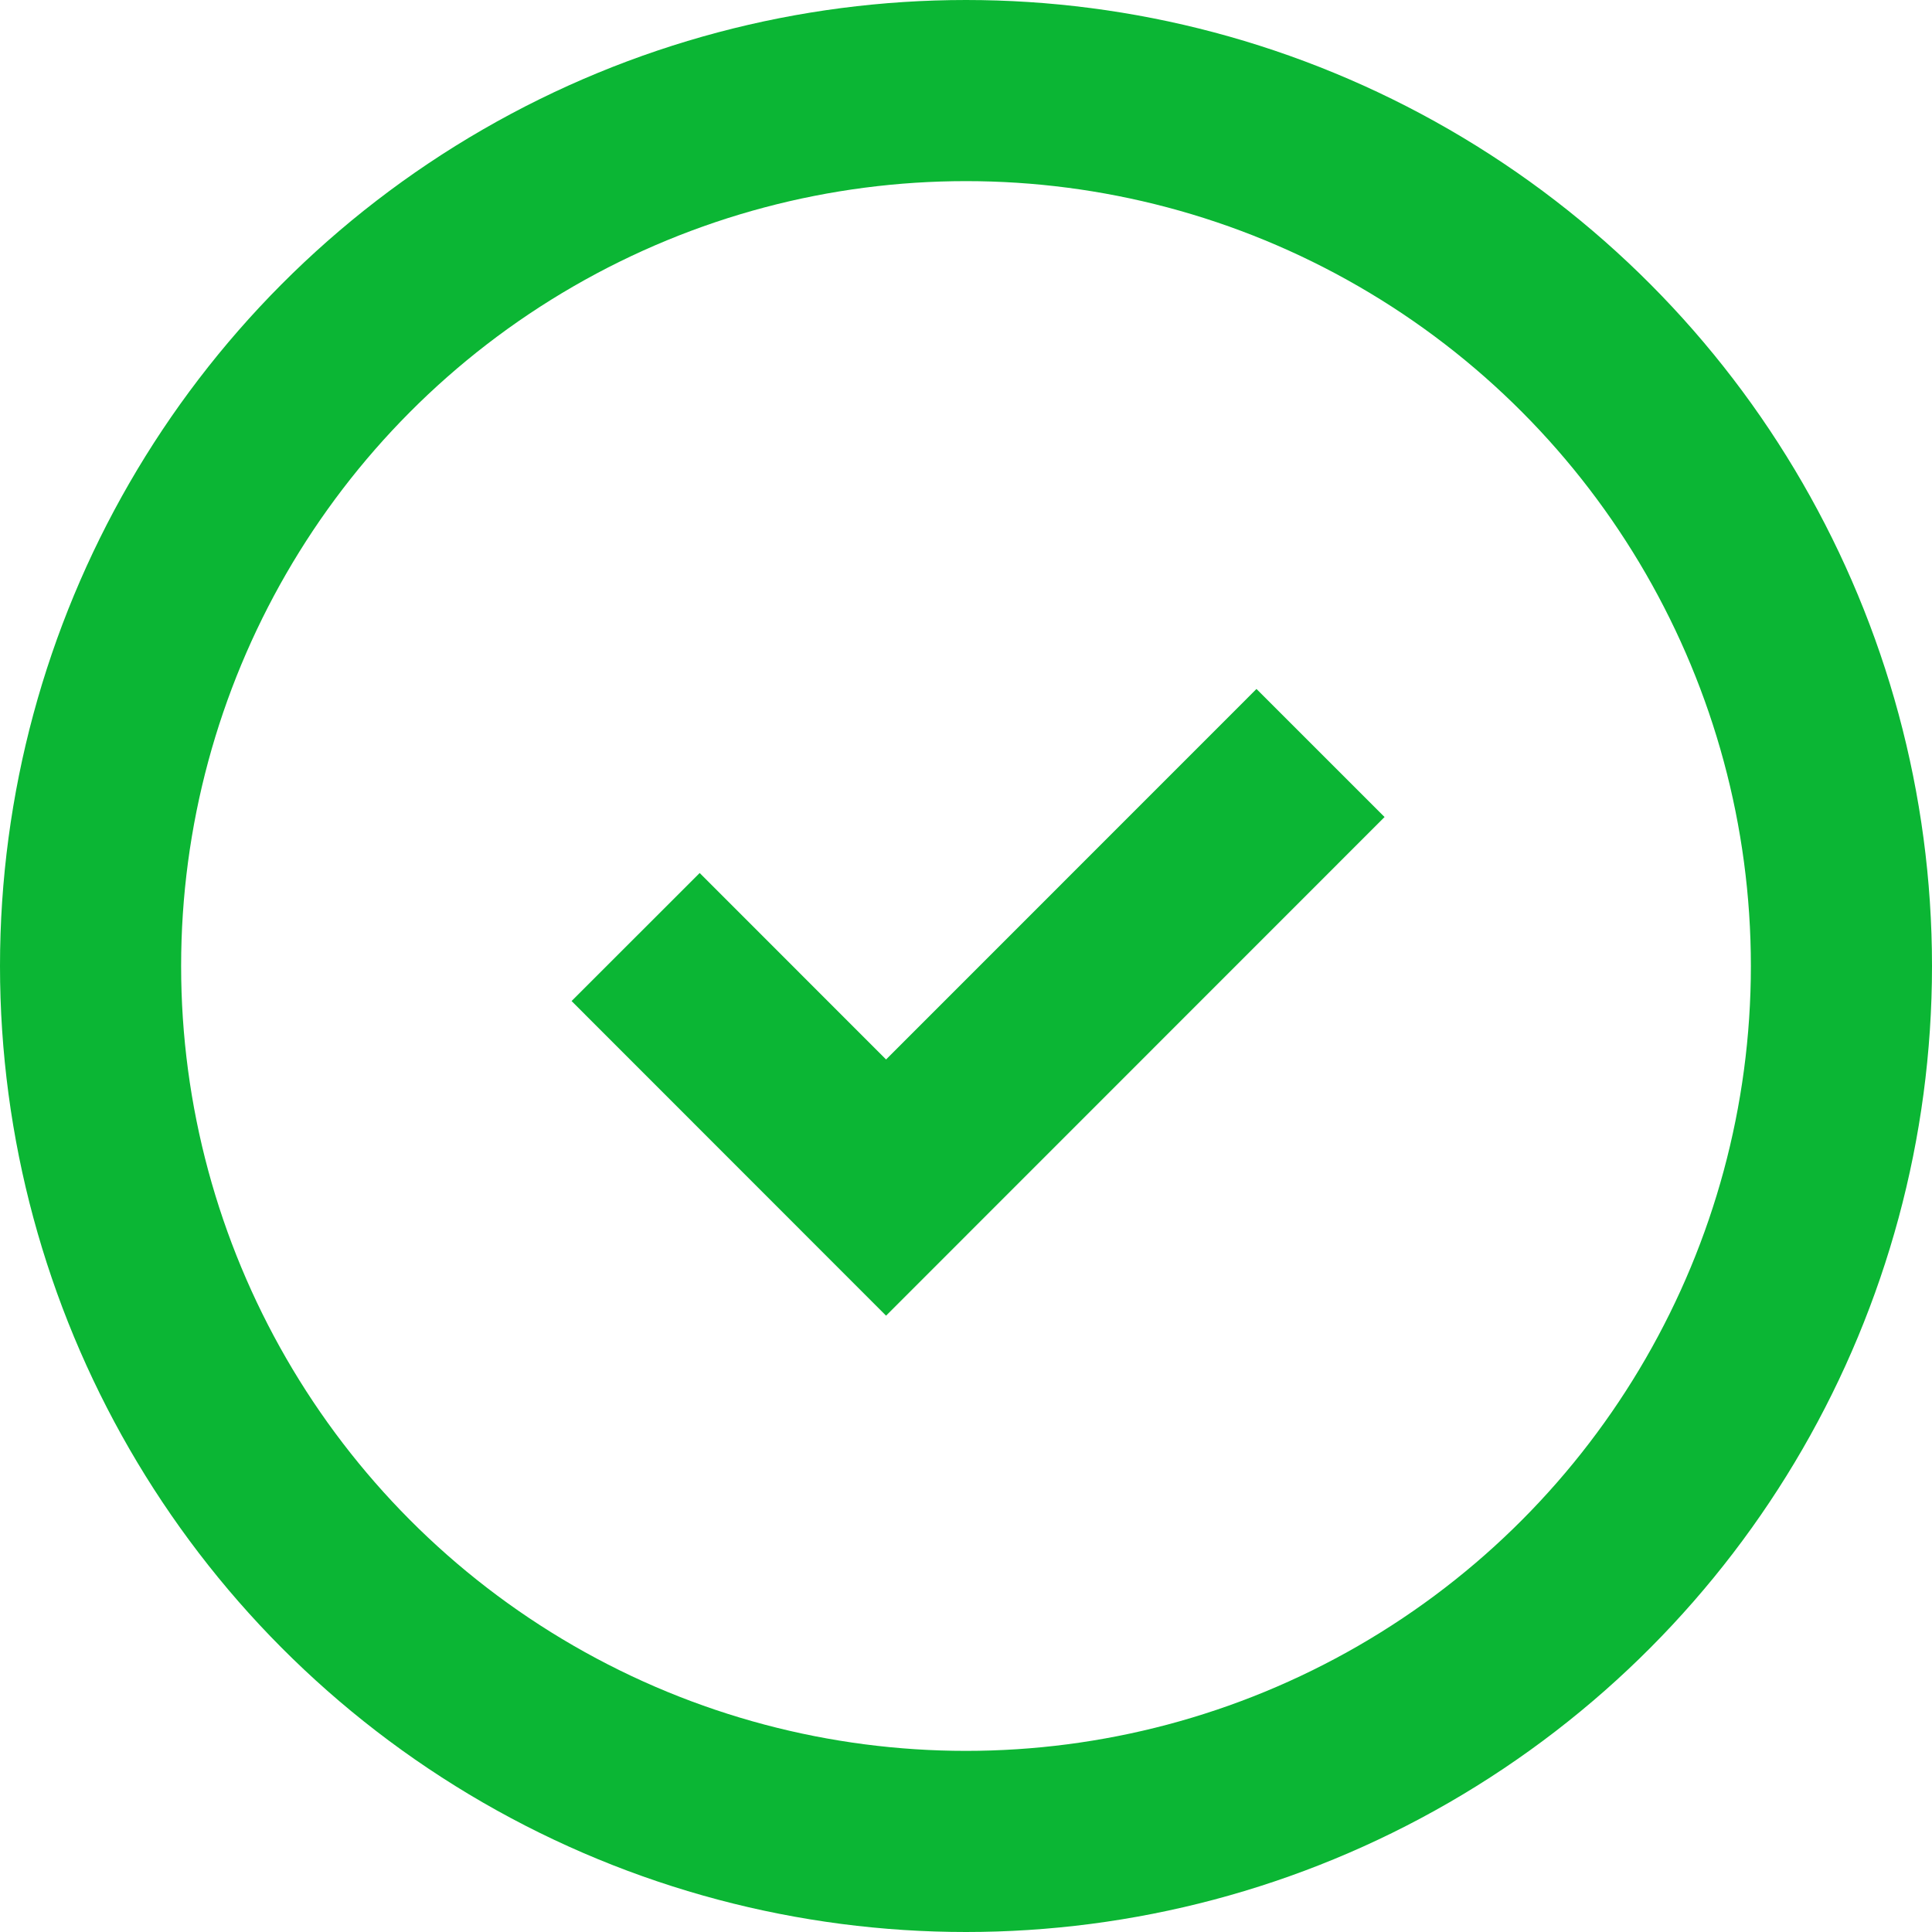
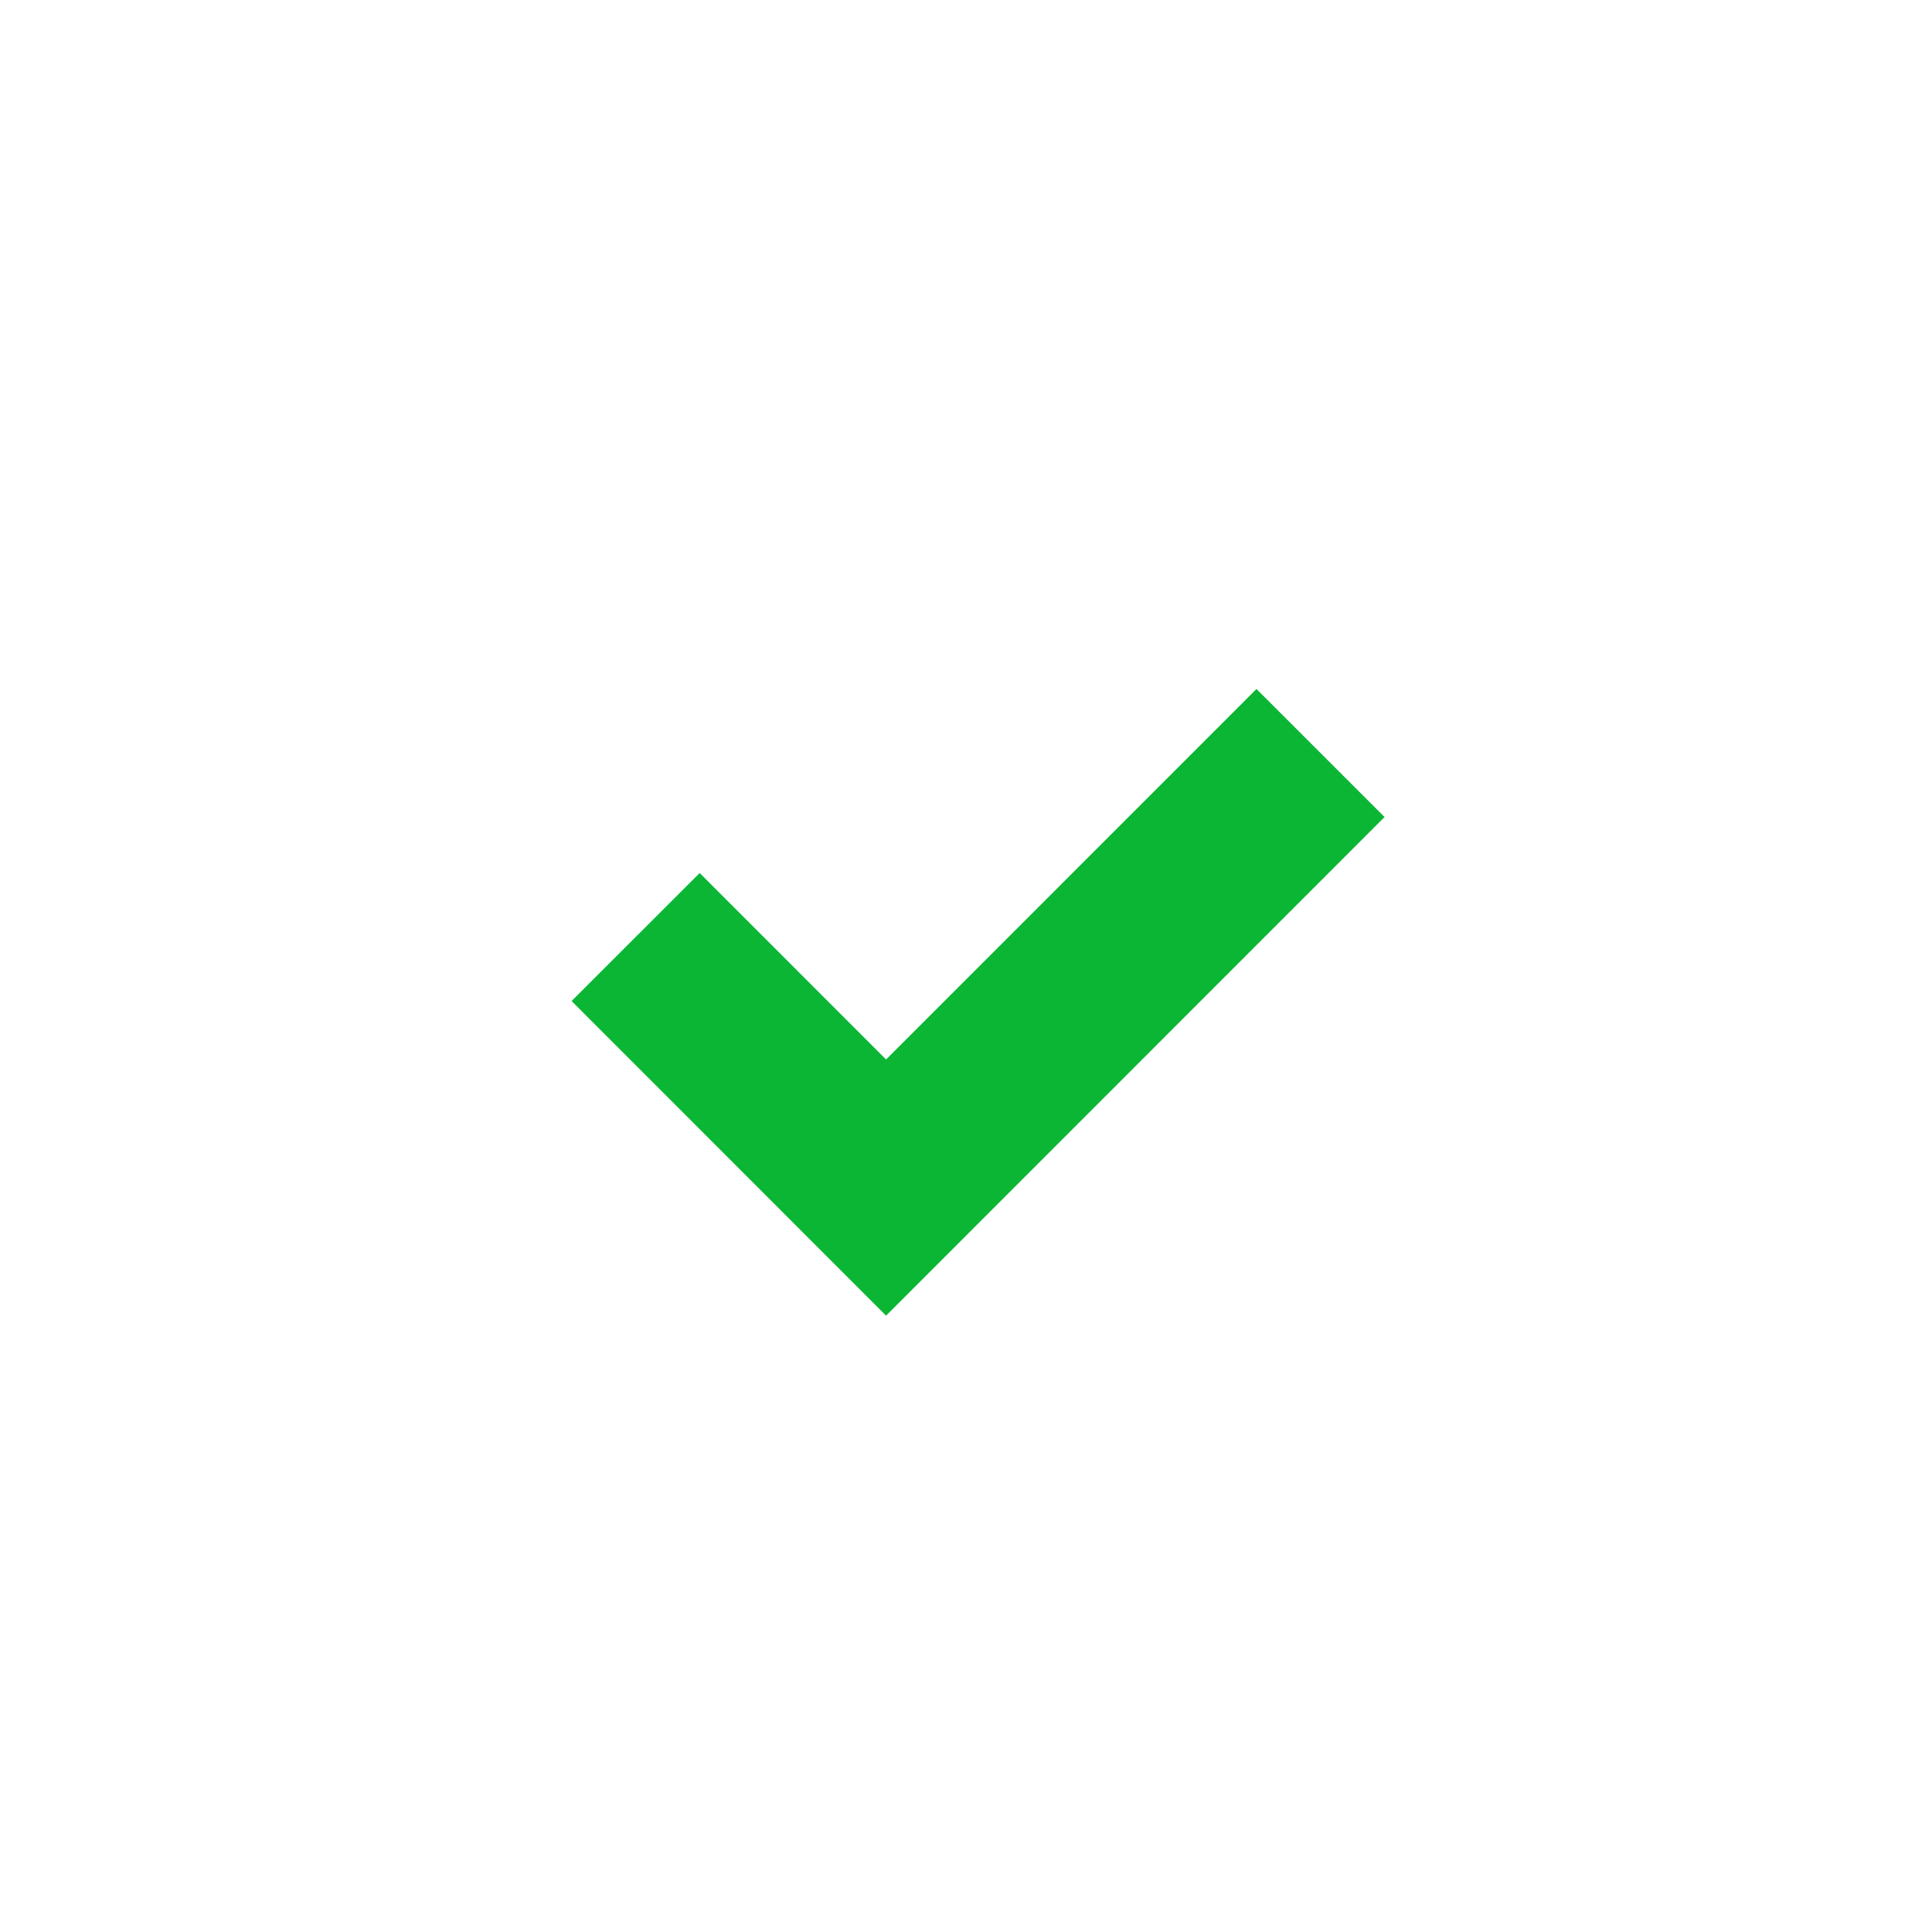
<svg xmlns="http://www.w3.org/2000/svg" width="16" height="16" viewBox="0 0 16 16" fill="none">
-   <circle cx="8" cy="8" r="7.25" stroke="#0BB634" stroke-width="1.5" />
  <path d="M5.264 7.76L7.338 9.835L10.936 6.236" stroke="#0BB634" stroke-width="1.5" />
</svg>